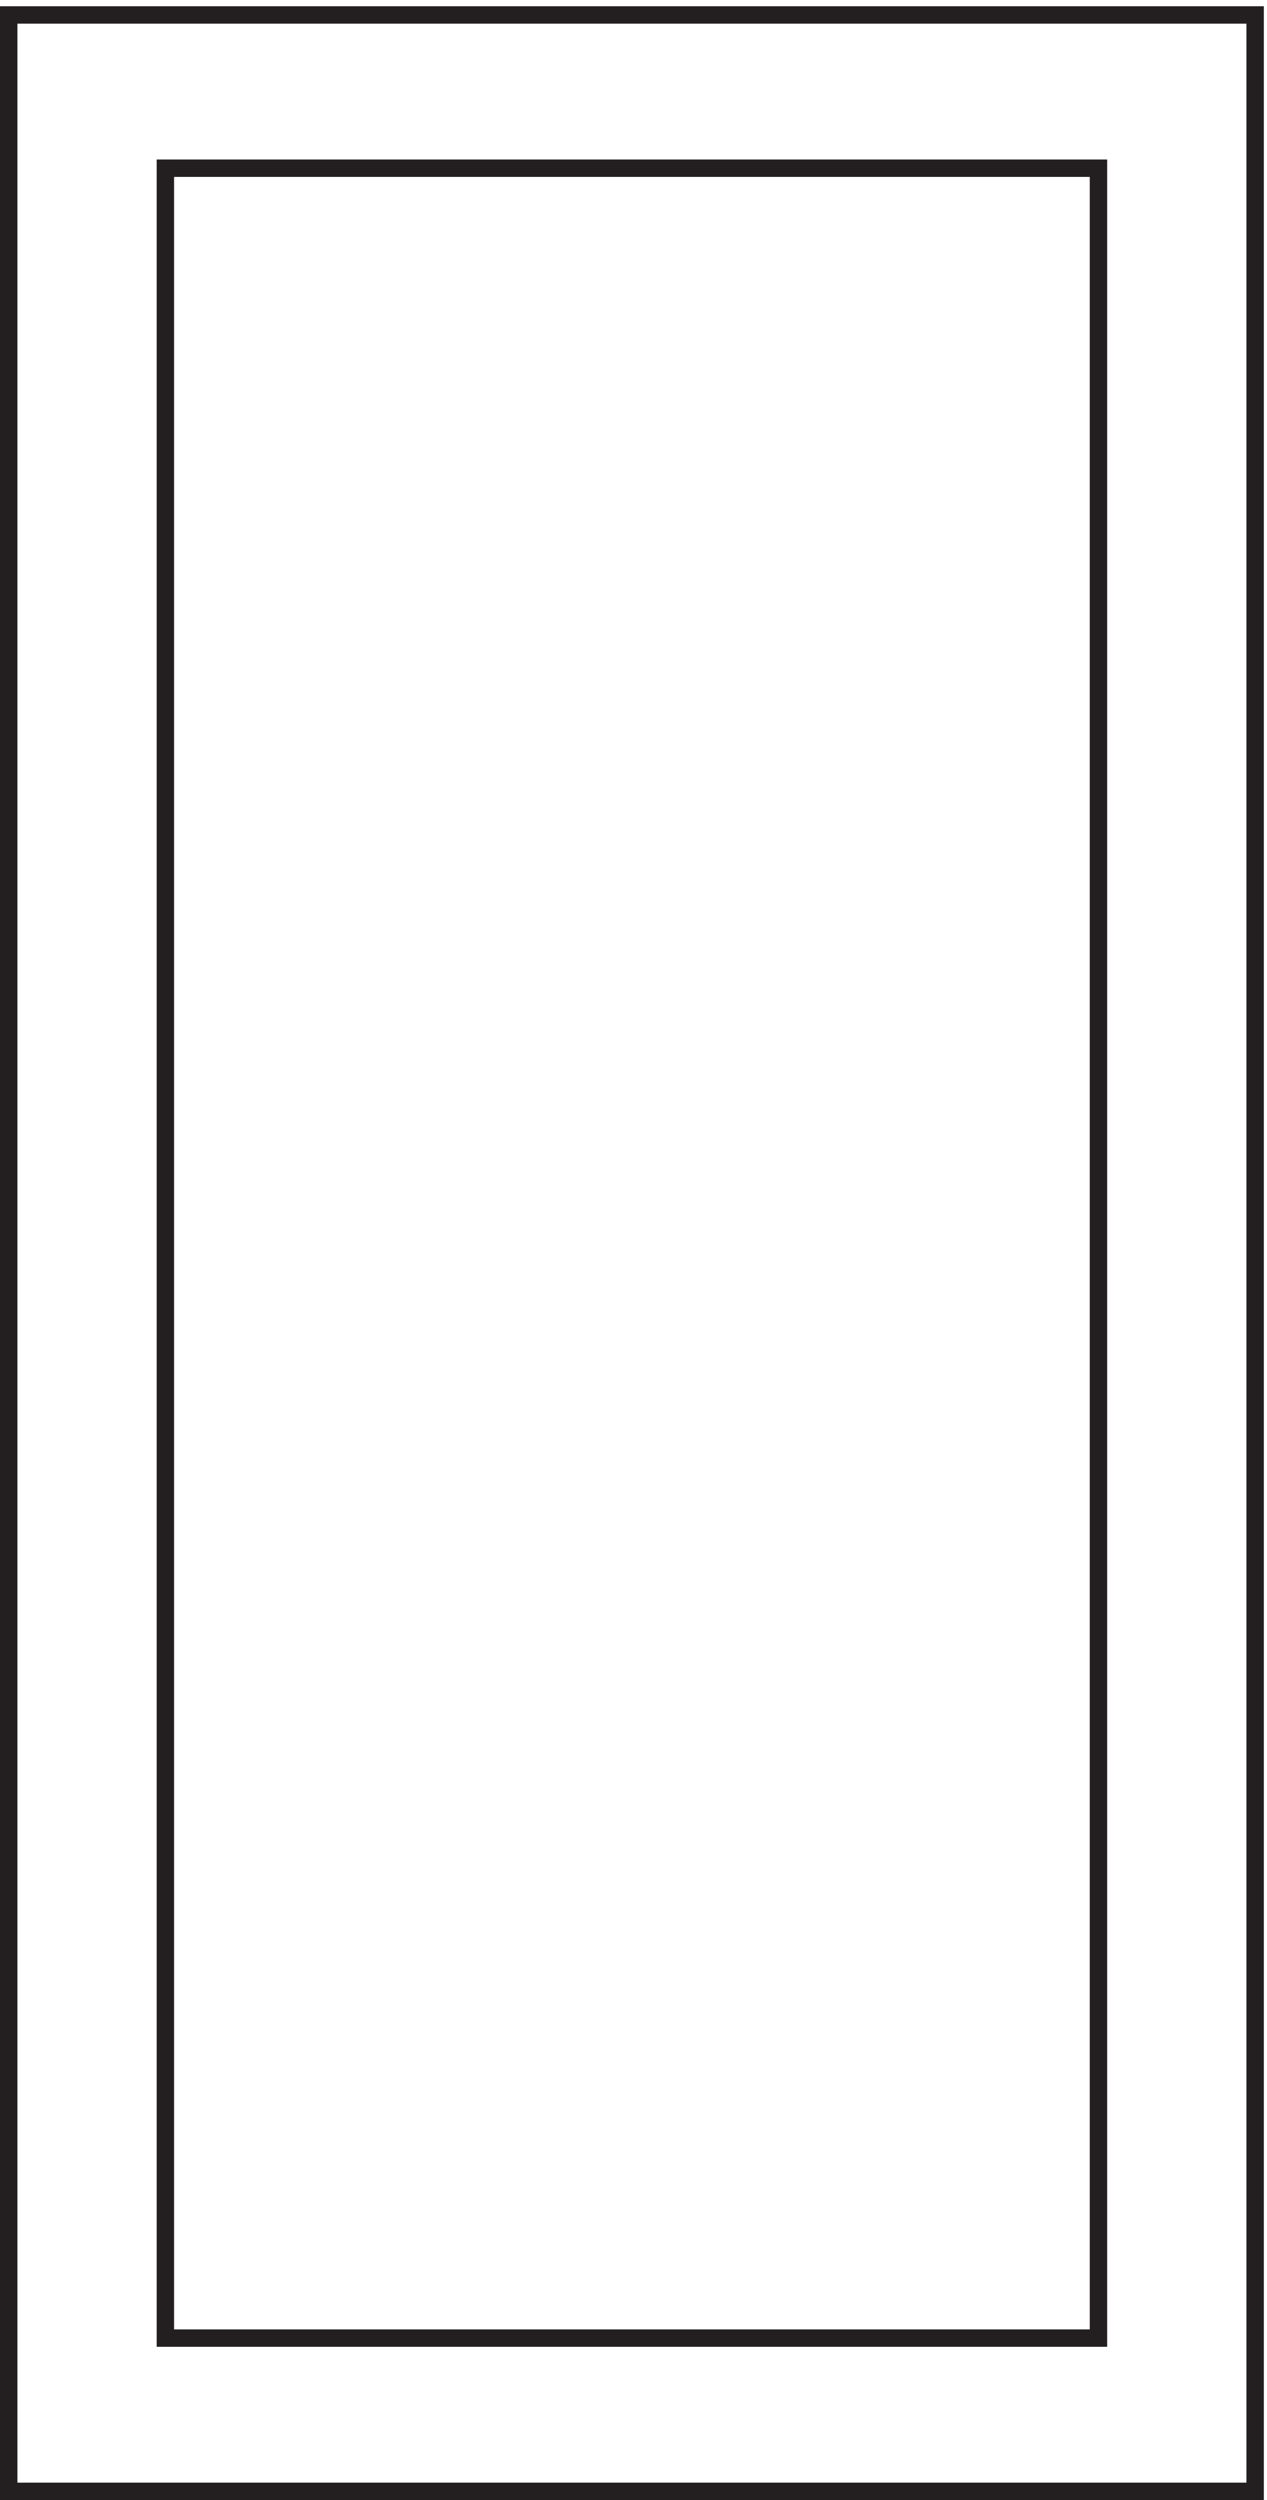
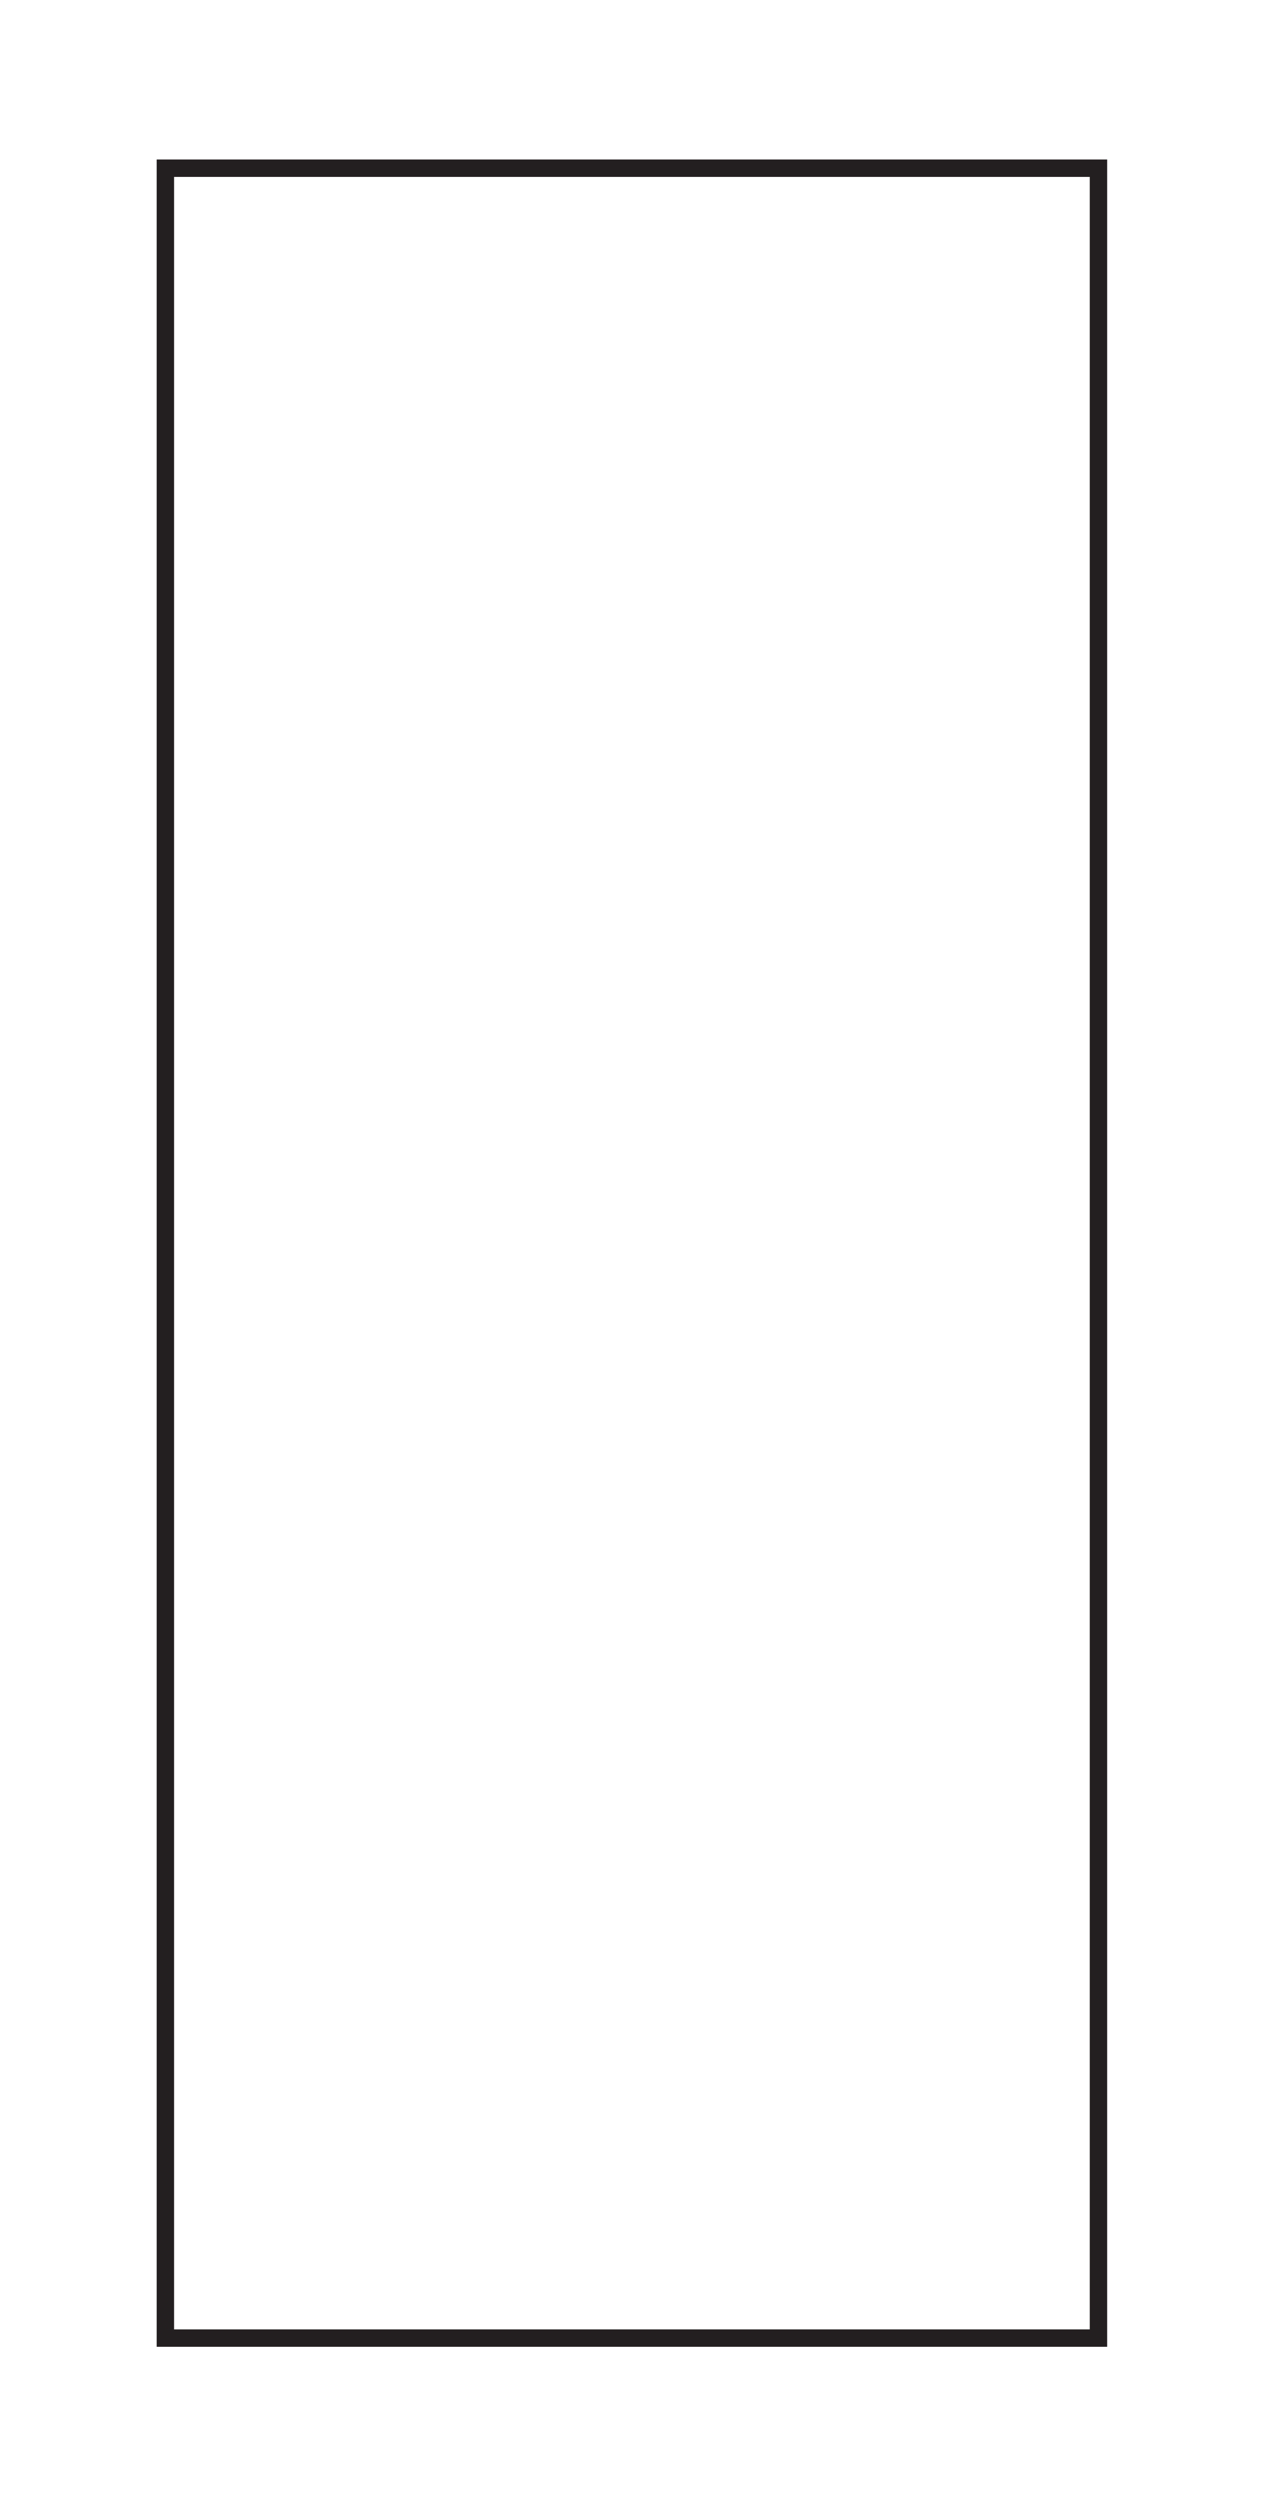
<svg xmlns="http://www.w3.org/2000/svg" xml:space="preserve" width="72.6" height="143.2">
-   <path d="M3.332 1069.66V3.16h537v1066.5Z" style="fill:none;stroke:#231f20;stroke-width:7.5;stroke-linecap:butt;stroke-linejoin:miter;stroke-miterlimit:10;stroke-dasharray:none;stroke-opacity:1" transform="matrix(.133 0 0 -.133 .056 143.121)" />
  <path d="M70.832 1003.66V69.16h402v934.5Z" style="fill:none;stroke:#231f20;stroke-width:7.5;stroke-linecap:butt;stroke-linejoin:miter;stroke-miterlimit:10;stroke-dasharray:none;stroke-opacity:1" transform="matrix(.133 0 0 -.133 .056 143.121)" />
</svg>